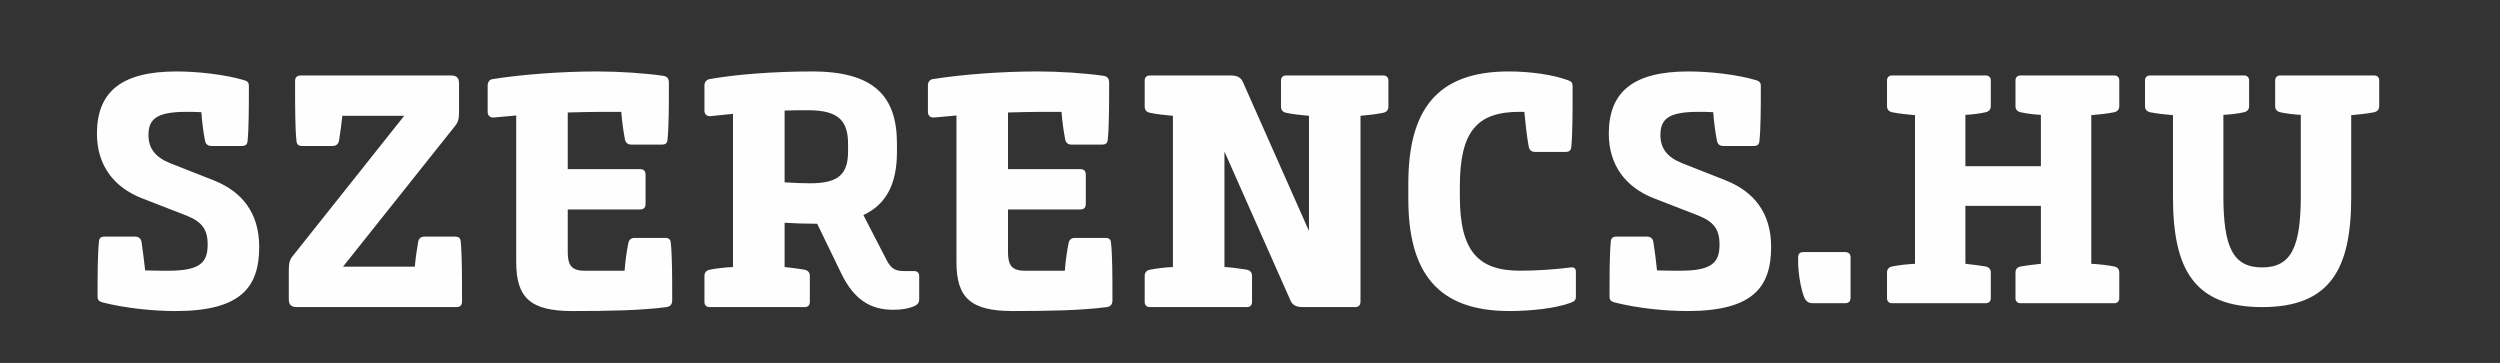
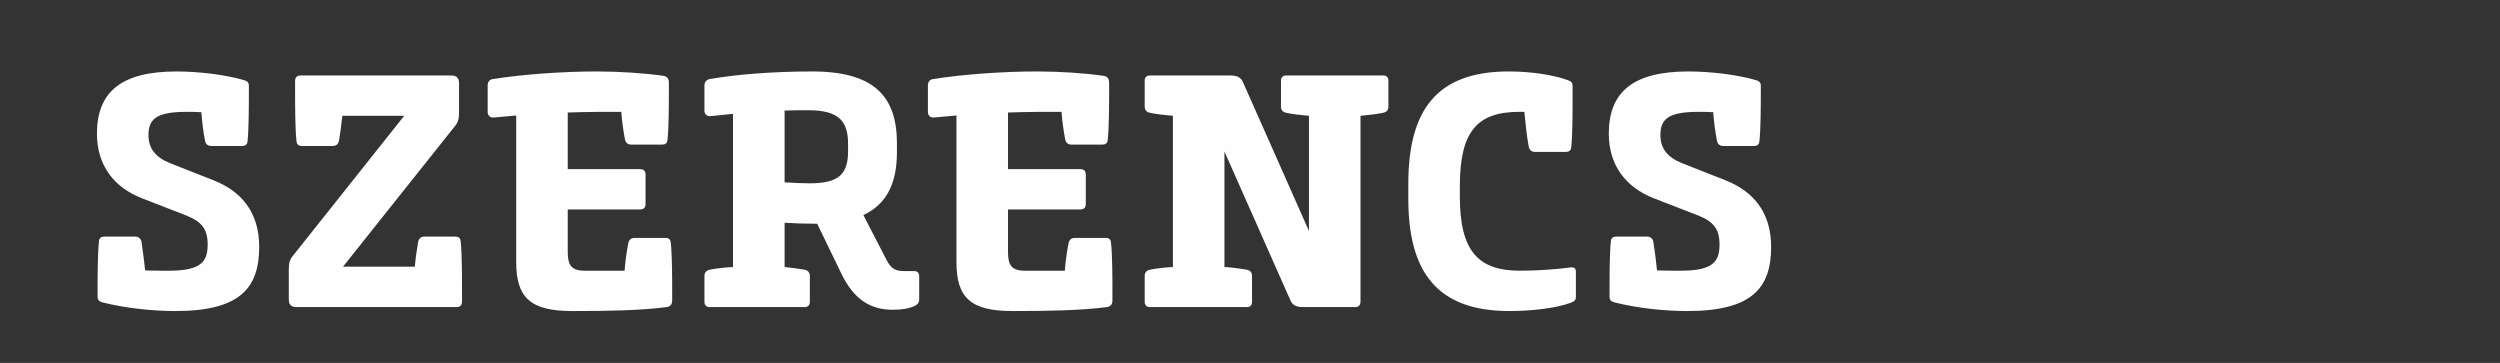
<svg xmlns="http://www.w3.org/2000/svg" xml:space="preserve" width="310px" height="45px" version="1.0" style="shape-rendering:geometricPrecision; text-rendering:geometricPrecision; image-rendering:optimizeQuality; fill-rule:evenodd; clip-rule:evenodd" viewBox="0 0 31000 4500">
  <rect x="0" y="0" width="31000" height="4500" fill="#333333" stroke="none" />
  <defs>
    <style type="text/css">
   
    .fil0 {fill:#FEFEFE;fill-rule:nonzero}
   
  </style>
  </defs>
  <g id="Layer_x0020_1">
    <path class="fil0" d="M1210 3681c0,41 21,57 62,69 276,70 619,107 903,107 808,0 1039,-291 1039,-796 0,-418 -210,-685 -565,-825l-540 -213c-185,-74 -268,-185 -268,-349 0,-205 111,-287 470,-287 58,0 120,0 186,4 8,119 24,242 45,353 8,41 33,66 78,66l376 0c49,0 70,-17 74,-62 16,-156 16,-459 16,-611l0 -74c0,-41 -20,-58 -62,-70 -239,-70 -573,-107 -837,-107 -684,0 -985,255 -985,772 0,390 210,665 557,800l548 213c198,78 268,173 268,361 0,218 -87,325 -486,325 -95,0 -190,0 -289,-4 -13,-119 -29,-243 -45,-353 -9,-41 -33,-66 -79,-66l-375 0c-50,0 -70,16 -74,62 -17,156 -17,459 -17,611l0 74zm2425 -513c-42,49 -54,90 -54,180l0 366c0,65 33,94 99,94l1979 0c45,0 70,-21 70,-70l0 -131c0,-152 0,-455 -16,-611 -4,-46 -25,-62 -75,-62l-375 0c-45,0 -70,25 -78,66 -17,98 -33,205 -41,307l-891 0 1385 -1739c42,-50 54,-91 54,-181l0 -353c0,-70 -33,-98 -99,-98l-1859 0c-50,0 -75,20 -75,69l0 132c0,152 0,455 17,611 4,45 25,62 74,62l375 0c46,0 70,-25 79,-66 16,-94 28,-201 41,-308l767 0 -1377 1732zm4659 -2142c0,-53 -21,-78 -70,-86 -231,-33 -541,-54 -817,-54 -445,0 -936,37 -1299,95 -37,4 -61,37 -61,78l0 328c0,49 33,74 78,70 82,-8 177,-17 276,-25l0 1818c0,443 177,607 697,607 458,0 853,-8 1167,-49 49,-8 70,-33 70,-86l0 -99c0,-151 0,-455 -17,-611 -4,-45 -24,-62 -74,-62l-375 0c-45,0 -70,25 -78,66 -21,107 -38,226 -46,341l-494 0c-170,0 -211,-74 -211,-234l0 -526 895 0c45,0 70,-20 70,-69l0 -361c0,-50 -25,-70 -70,-70l-895 0 0 -702c140,-4 281,-8 421,-8l243 0c8,115 25,234 45,341 9,41 33,65 79,65l375 0c49,0 70,-16 74,-61 17,-156 17,-460 17,-612l0 -94zm2779 2815c103,0 185,-12 255,-41 50,-21 70,-45 70,-91l0 -287c0,-37 -24,-61 -62,-61l-123 0c-107,0 -161,-25 -219,-136l-288 -558c297,-139 416,-406 416,-783l0 -107c0,-587 -289,-891 -1051,-891 -483,0 -949,37 -1274,95 -37,8 -62,37 -62,78l0 312c0,49 33,73 78,69 87,-8 177,-20 276,-28l0 1899c-103,5 -206,17 -288,33 -41,9 -66,33 -66,78l0 324c0,37 25,62 62,62l1183 0c37,0 62,-25 62,-62l0 -324c0,-45 -25,-69 -66,-78 -74,-12 -161,-24 -247,-33l0 -549c119,8 263,12 366,12l38 0 296 611c161,337 371,456 644,456zm-1027 -1568c-91,0 -206,-4 -317,-12l0 -890c99,-4 197,-4 296,-4 384,0 491,143 491,418l0 90c0,275 -107,398 -470,398zm3707 -1247c0,-53 -21,-78 -70,-86 -231,-33 -541,-54 -817,-54 -445,0 -936,37 -1299,95 -37,4 -61,37 -61,78l0 328c0,49 32,74 78,70 82,-8 177,-17 276,-25l0 1818c0,443 177,607 697,607 458,0 853,-8 1167,-49 49,-8 70,-33 70,-86l0 -99c0,-151 0,-455 -17,-611 -4,-45 -24,-62 -74,-62l-375 0c-45,0 -70,25 -78,66 -21,107 -38,226 -46,341l-494 0c-170,0 -211,-74 -211,-234l0 -526 895 0c45,0 70,-20 70,-69l0 -361c0,-50 -25,-70 -70,-70l-895 0 0 -702c140,-4 281,-8 421,-8l243 0c8,115 25,234 45,341 9,41 33,65 79,65l375 0c49,0 70,-16 74,-61 17,-156 17,-460 17,-612l0 -94zm2247 2696c24,57 66,86 156,86l652 0c37,0 62,-25 62,-66l0 -2306c94,-8 197,-20 280,-37 41,-8 66,-32 66,-78l0 -324c0,-37 -25,-61 -62,-61l-1208 0c-37,0 -62,24 -62,61l0 324c0,46 25,70 66,78 78,17 182,29 281,37l0 1428 -817 -1842c-25,-58 -66,-86 -157,-86l-1001 0c-37,0 -62,24 -62,61l0 324c0,46 25,70 66,78 82,17 185,29 284,37l0 1875c-99,5 -202,17 -284,33 -41,9 -66,33 -66,78l0 324c0,37 25,62 62,62l1208 0c37,0 61,-25 61,-62l0 -324c0,-45 -24,-69 -66,-78 -78,-12 -181,-28 -276,-33l0 -1432 817 1843zm3500 -2655c0,-37 -12,-58 -62,-74 -177,-65 -457,-107 -730,-107 -890,0 -1245,476 -1245,1392l0 188c0,919 367,1391 1254,1391 264,0 573,-33 758,-102 50,-17 66,-37 66,-74l0 -308c0,-41 -16,-62 -62,-57 -185,24 -420,41 -630,41 -520,0 -747,-243 -747,-920l0 -127c0,-681 215,-923 738,-923l62 0c13,140 29,295 54,431 8,41 33,66 78,66l375 0c50,0 70,-17 75,-62 16,-156 16,-460 16,-611l0 -144zm458 2614c0,41 20,57 62,69 276,70 618,107 903,107 808,0 1039,-291 1039,-796 0,-418 -211,-685 -565,-825l-540 -213c-186,-74 -268,-185 -268,-349 0,-205 111,-287 470,-287 57,0 119,0 185,4 8,119 25,242 46,353 8,41 32,66 78,66l375 0c49,0 70,-17 74,-62 17,-156 17,-459 17,-611l0 -74c0,-41 -21,-58 -62,-70 -239,-70 -573,-107 -837,-107 -685,0 -986,255 -986,772 0,390 211,665 557,800l549 213c197,78 267,173 267,361 0,218 -86,325 -486,325 -95,0 -190,0 -289,-4 -12,-119 -28,-243 -45,-353 -8,-41 -33,-66 -78,-66l-376 0c-49,0 -70,16 -74,62 -16,156 -16,459 -16,611l0 74z" />
-     <path class="fil0" d="M22878 3760c49,0 69,-25 69,-69l0 -496c0,-45 -20,-69 -69,-69l-512 0c-48,0 -69,20 -69,69l0 52c0,117 25,299 69,424 20,56 52,89 109,89l403 0zm2429 -489c-89,9 -178,21 -250,33 -41,8 -65,32 -65,76l0 319c0,36 24,61 61,61l1166 0c36,0 60,-25 60,-61l0 -319c0,-44 -24,-68 -64,-76 -81,-16 -186,-28 -283,-33l0 -1843c97,-8 202,-20 283,-36 40,-9 64,-33 64,-77l0 -319c0,-36 -24,-60 -60,-60l-1166 0c-37,0 -61,24 -61,60l0 319c0,44 24,68 65,77 72,16 161,28 250,32l0 637 -936 0 0 -637c89,-4 177,-16 250,-32 40,-9 65,-33 65,-77l0 -319c0,-36 -25,-60 -61,-60l-1166 0c-36,0 -60,24 -60,60l0 319c0,44 24,68 64,77 81,16 182,28 283,36l0 1843c-101,5 -202,17 -283,33 -40,8 -64,32 -64,76l0 319c0,36 24,61 60,61l1166 0c36,0 61,-25 61,-61l0 -319c0,-44 -25,-68 -65,-76 -73,-12 -161,-24 -250,-33l0 -718 936 0 0 718zm2743 537c847,0 1105,-476 1105,-1363l0 -1017c97,-8 202,-20 283,-36 40,-9 64,-33 64,-77l0 -319c0,-36 -24,-60 -60,-60l-1170 0c-36,0 -60,24 -60,60l0 319c0,44 24,68 64,77 73,16 165,28 254,32l0 1000c0,630 -113,892 -480,892 -367,0 -480,-262 -480,-892l0 -1000c89,-4 182,-16 254,-32 41,-9 65,-33 65,-77l0 -319c0,-36 -24,-60 -61,-60l-1170 0c-36,0 -60,24 -60,60l0 319c0,44 24,68 64,77 81,16 182,28 283,36l0 1017c0,887 258,1363 1105,1363z" />
  </g>
</svg>